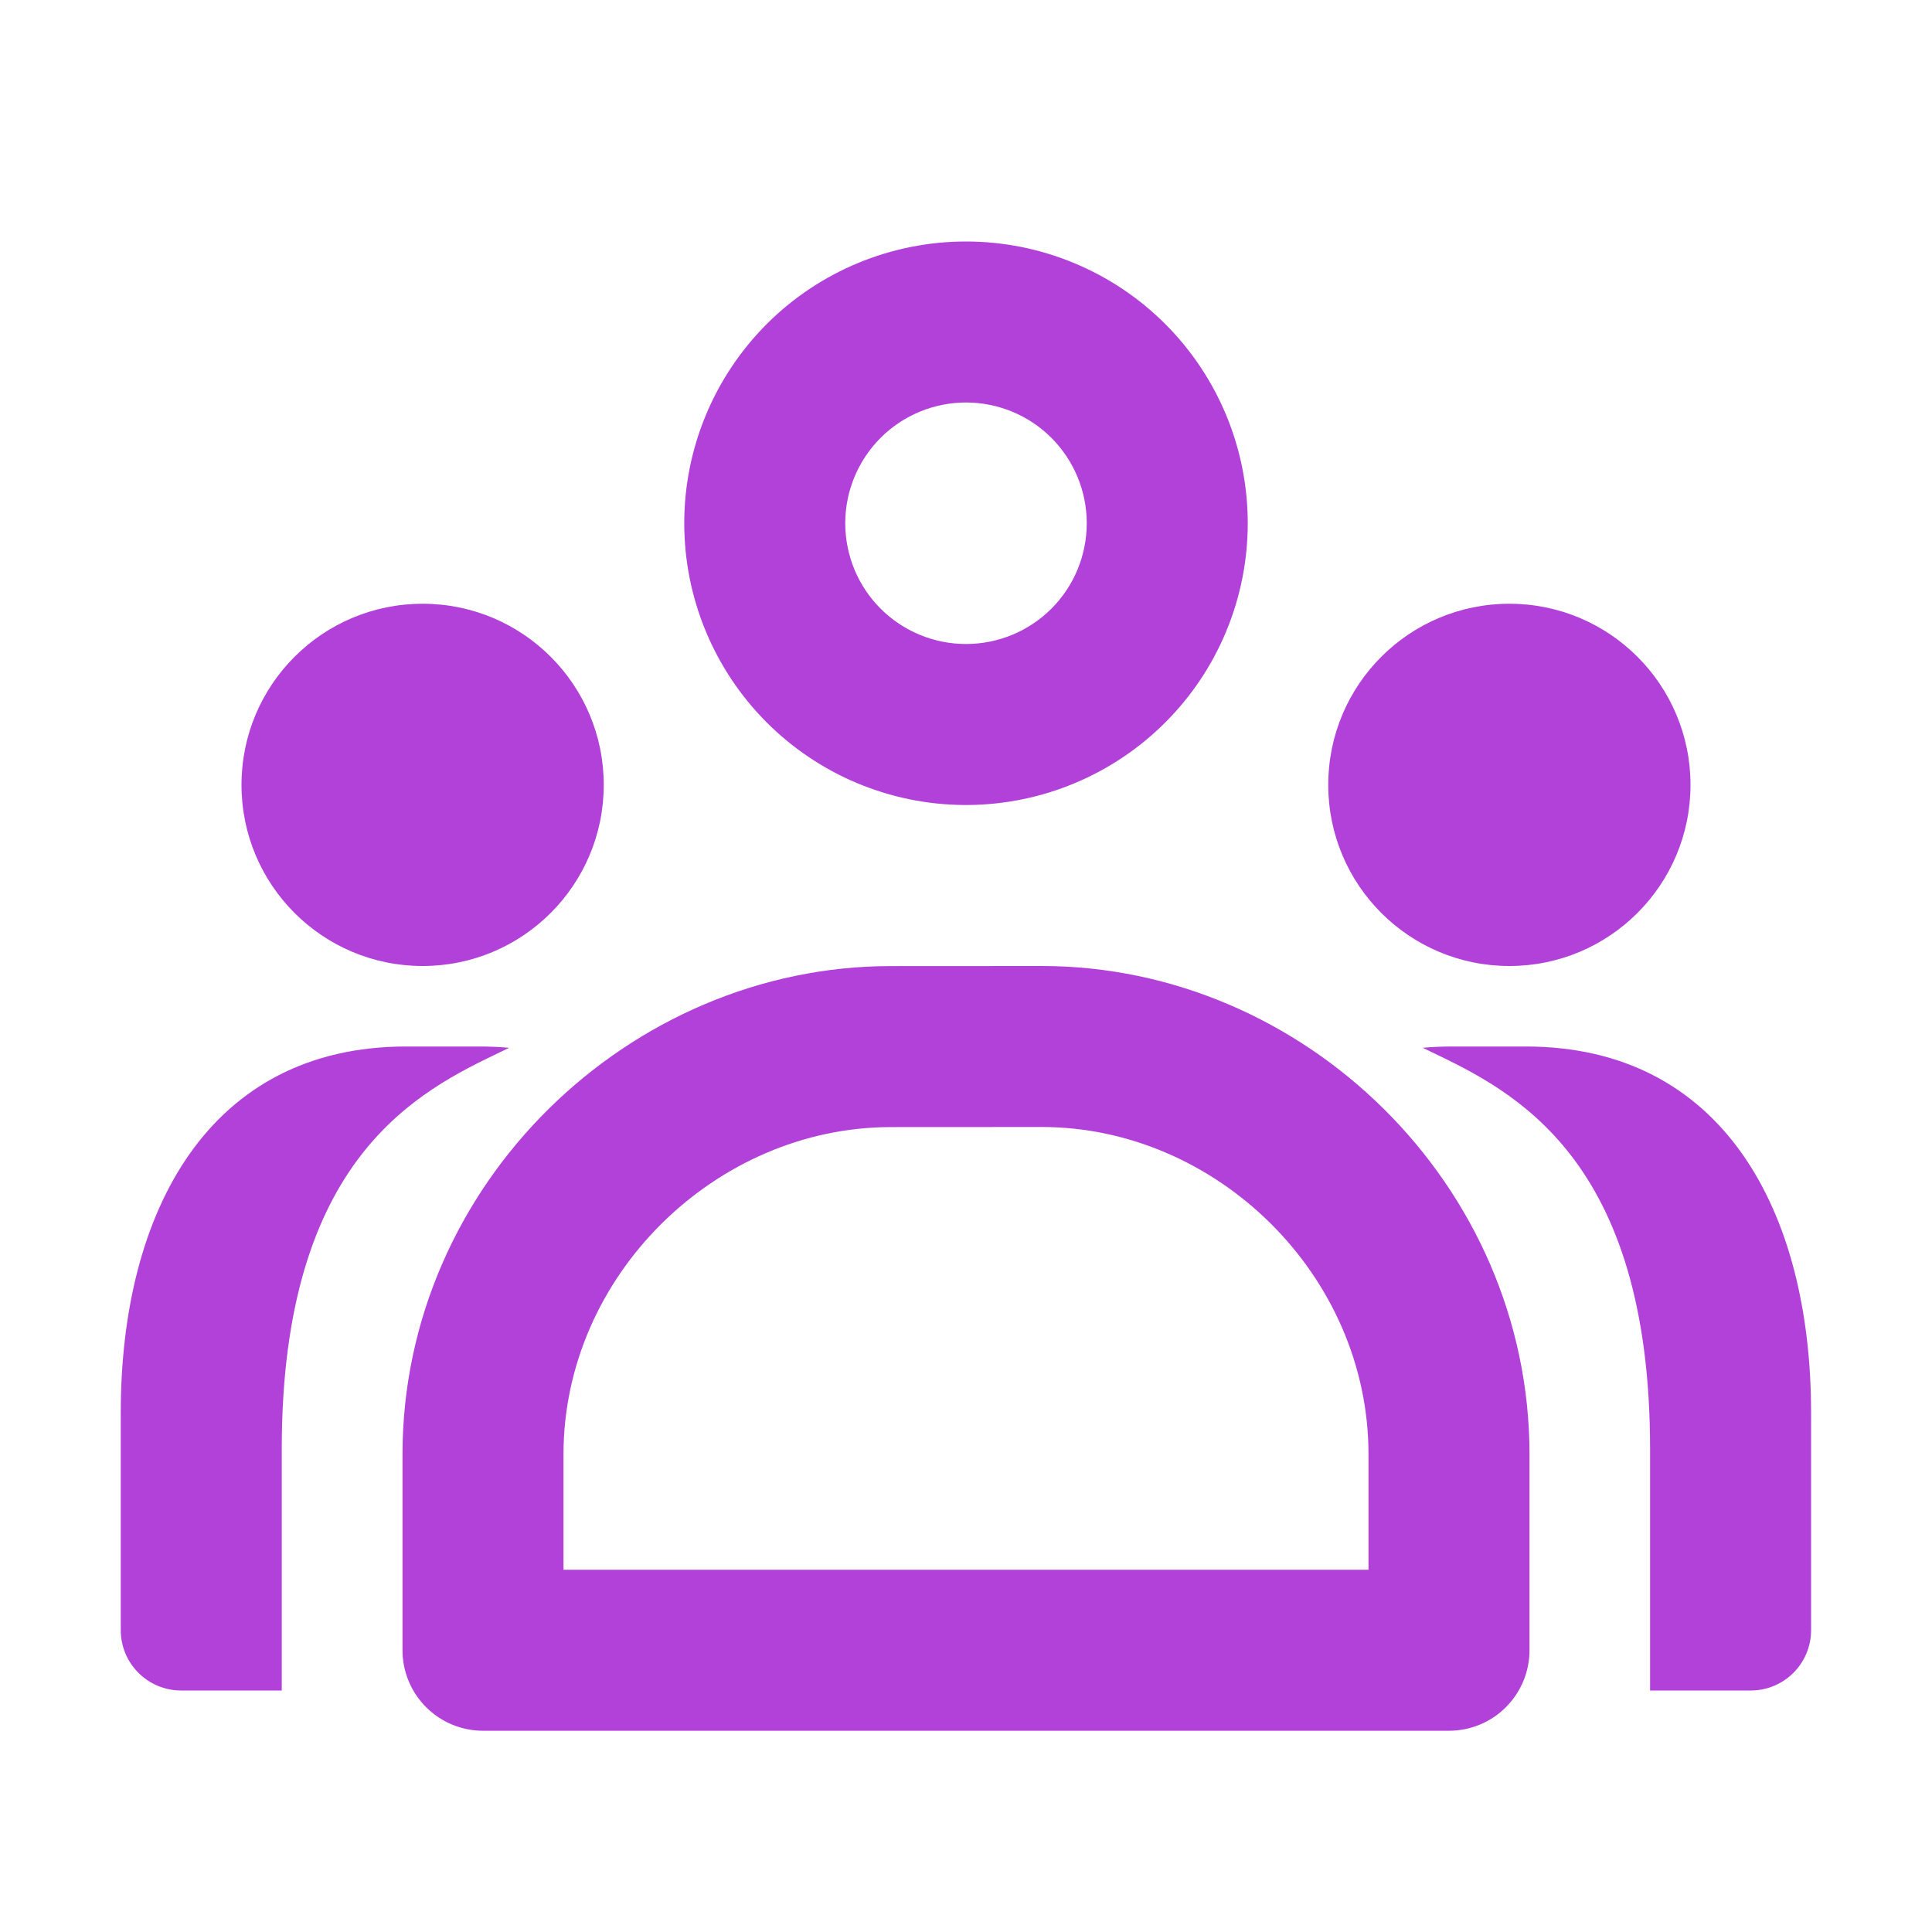
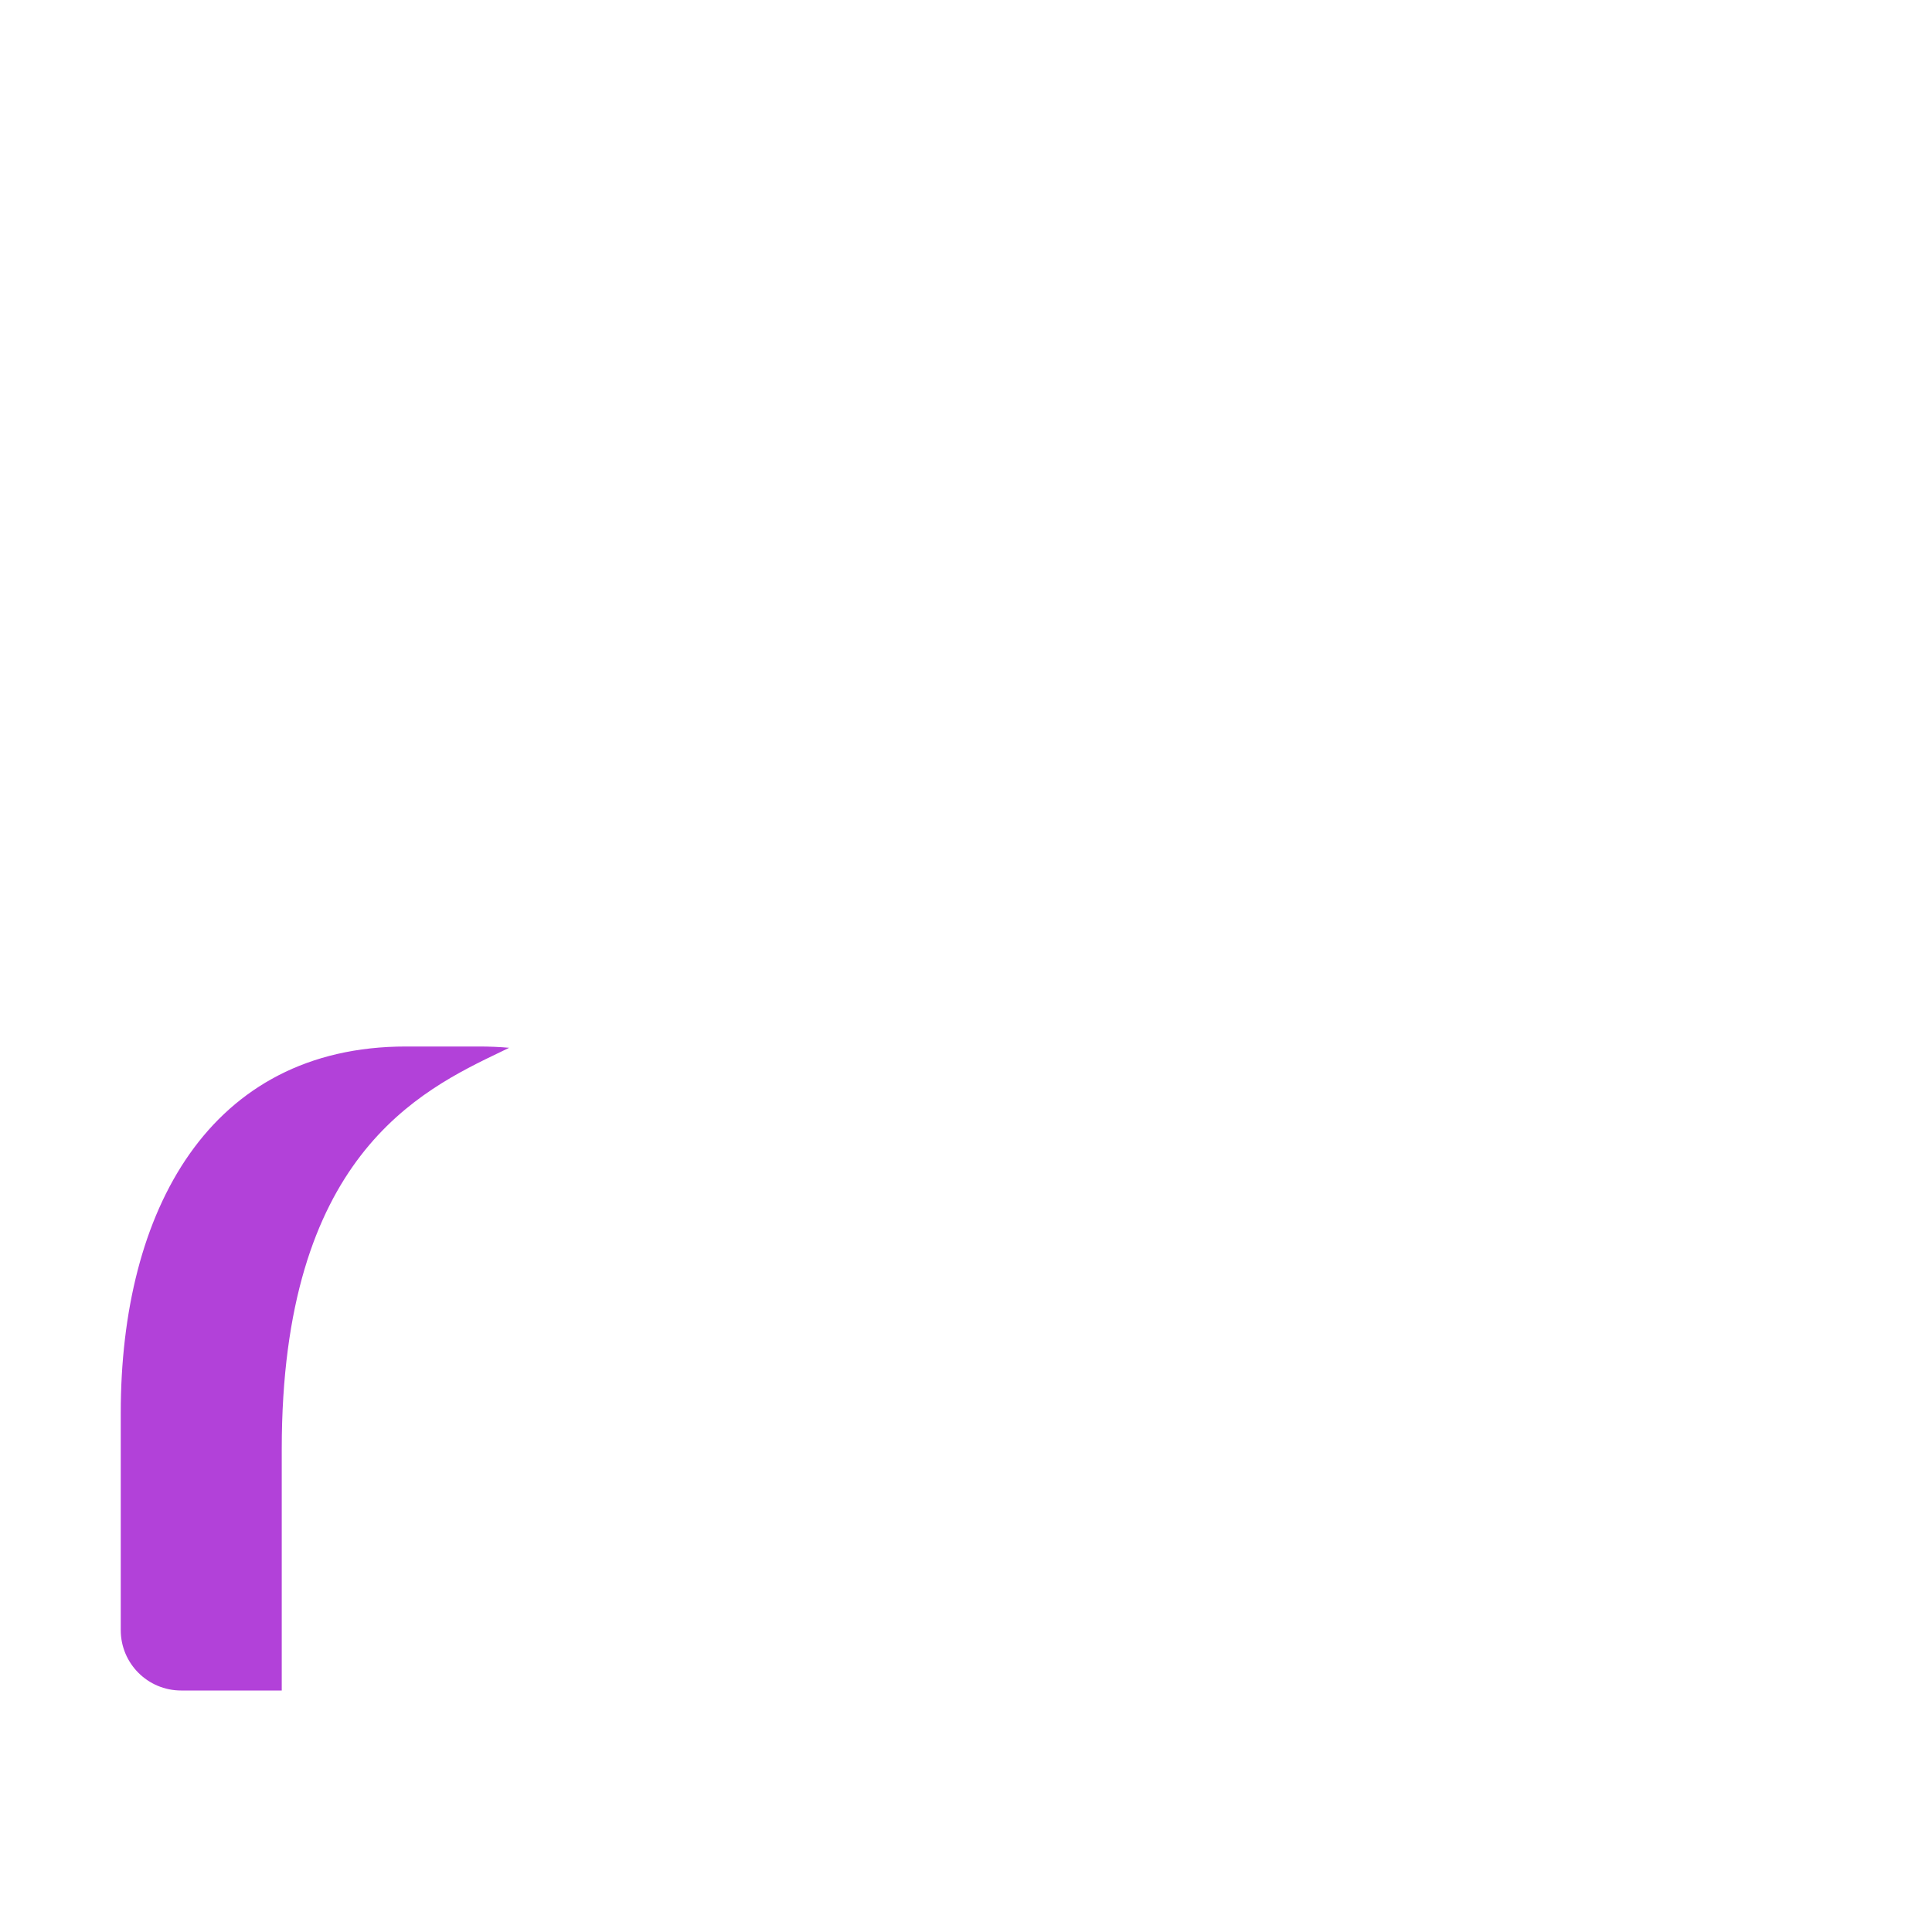
<svg xmlns="http://www.w3.org/2000/svg" width="24" height="24" viewBox="0 0 24 24" fill="none">
  <g id="icon_community-tab_outlined">
    <g id="Union">
-       <path d="M5 18.067C5 14.716 7.813 12.001 11.068 12.001L12.941 12C16.197 12 19 14.716 19 18.067V20.5C19 20.765 18.895 21.019 18.707 21.207C18.52 21.395 18.265 21.5 18 21.5H6C5.735 21.5 5.481 21.395 5.293 21.207C5.105 21.019 5 20.765 5 20.5V18.067ZM11.068 14.001C8.896 14.001 7 15.842 7 18.067V19.5H17V18.067C17 15.838 15.109 14 12.941 14L11.068 14.001Z" fill="#B241D9" />
-       <path d="M14.475 8.975C13.825 9.625 12.945 9.993 12.026 10L12 10L11.976 10C11.056 9.994 10.176 9.626 9.525 8.975C8.869 8.319 8.5 7.428 8.5 6.5C8.5 5.572 8.869 4.682 9.525 4.025C10.181 3.369 11.072 3 12 3C12.928 3 13.819 3.369 14.475 4.025C15.132 4.682 15.5 5.572 15.5 6.5C15.5 7.428 15.132 8.319 14.475 8.975ZM12 5C11.602 5 11.221 5.158 10.939 5.439C10.658 5.721 10.5 6.102 10.5 6.5C10.5 6.898 10.658 7.28 10.939 7.561C11.221 7.842 11.602 8 12 8C12.398 8 12.78 7.842 13.061 7.561C13.342 7.28 13.5 6.898 13.5 6.5C13.5 6.102 13.342 5.721 13.061 5.439C12.78 5.158 12.398 5 12 5Z" fill="#B241D9" />
-       <path d="M7.5 9.75C7.5 10.993 6.493 12 5.25 12C4.007 12 3 10.993 3 9.75C3 8.507 4.007 7.5 5.25 7.5C6.493 7.5 7.5 8.507 7.5 9.75Z" fill="#B241D9" />
      <path d="M5.044 13C2.603 13 1.5 15.037 1.5 17.55V20.25C1.5 20.665 1.836 21 2.25 21H3.5V18C3.5 14.371 5.209 13.552 6.226 13.064L6.325 13.016C6.201 13.005 6.075 13 5.949 13H5.044Z" fill="#B241D9" />
-       <path d="M18.954 13C21.395 13 22.498 15.037 22.498 17.55V20.25C22.498 20.665 22.162 21 21.748 21H20.498V18C20.498 14.371 18.789 13.552 17.773 13.064L17.673 13.016C17.798 13.005 17.923 13 18.05 13H18.954Z" fill="#B241D9" />
-       <path d="M18.75 12C19.993 12 21 10.993 21 9.75C21 8.507 19.993 7.5 18.75 7.5C17.507 7.5 16.5 8.507 16.5 9.75C16.5 10.993 17.507 12 18.75 12Z" fill="#B241D9" />
    </g>
  </g>
</svg>